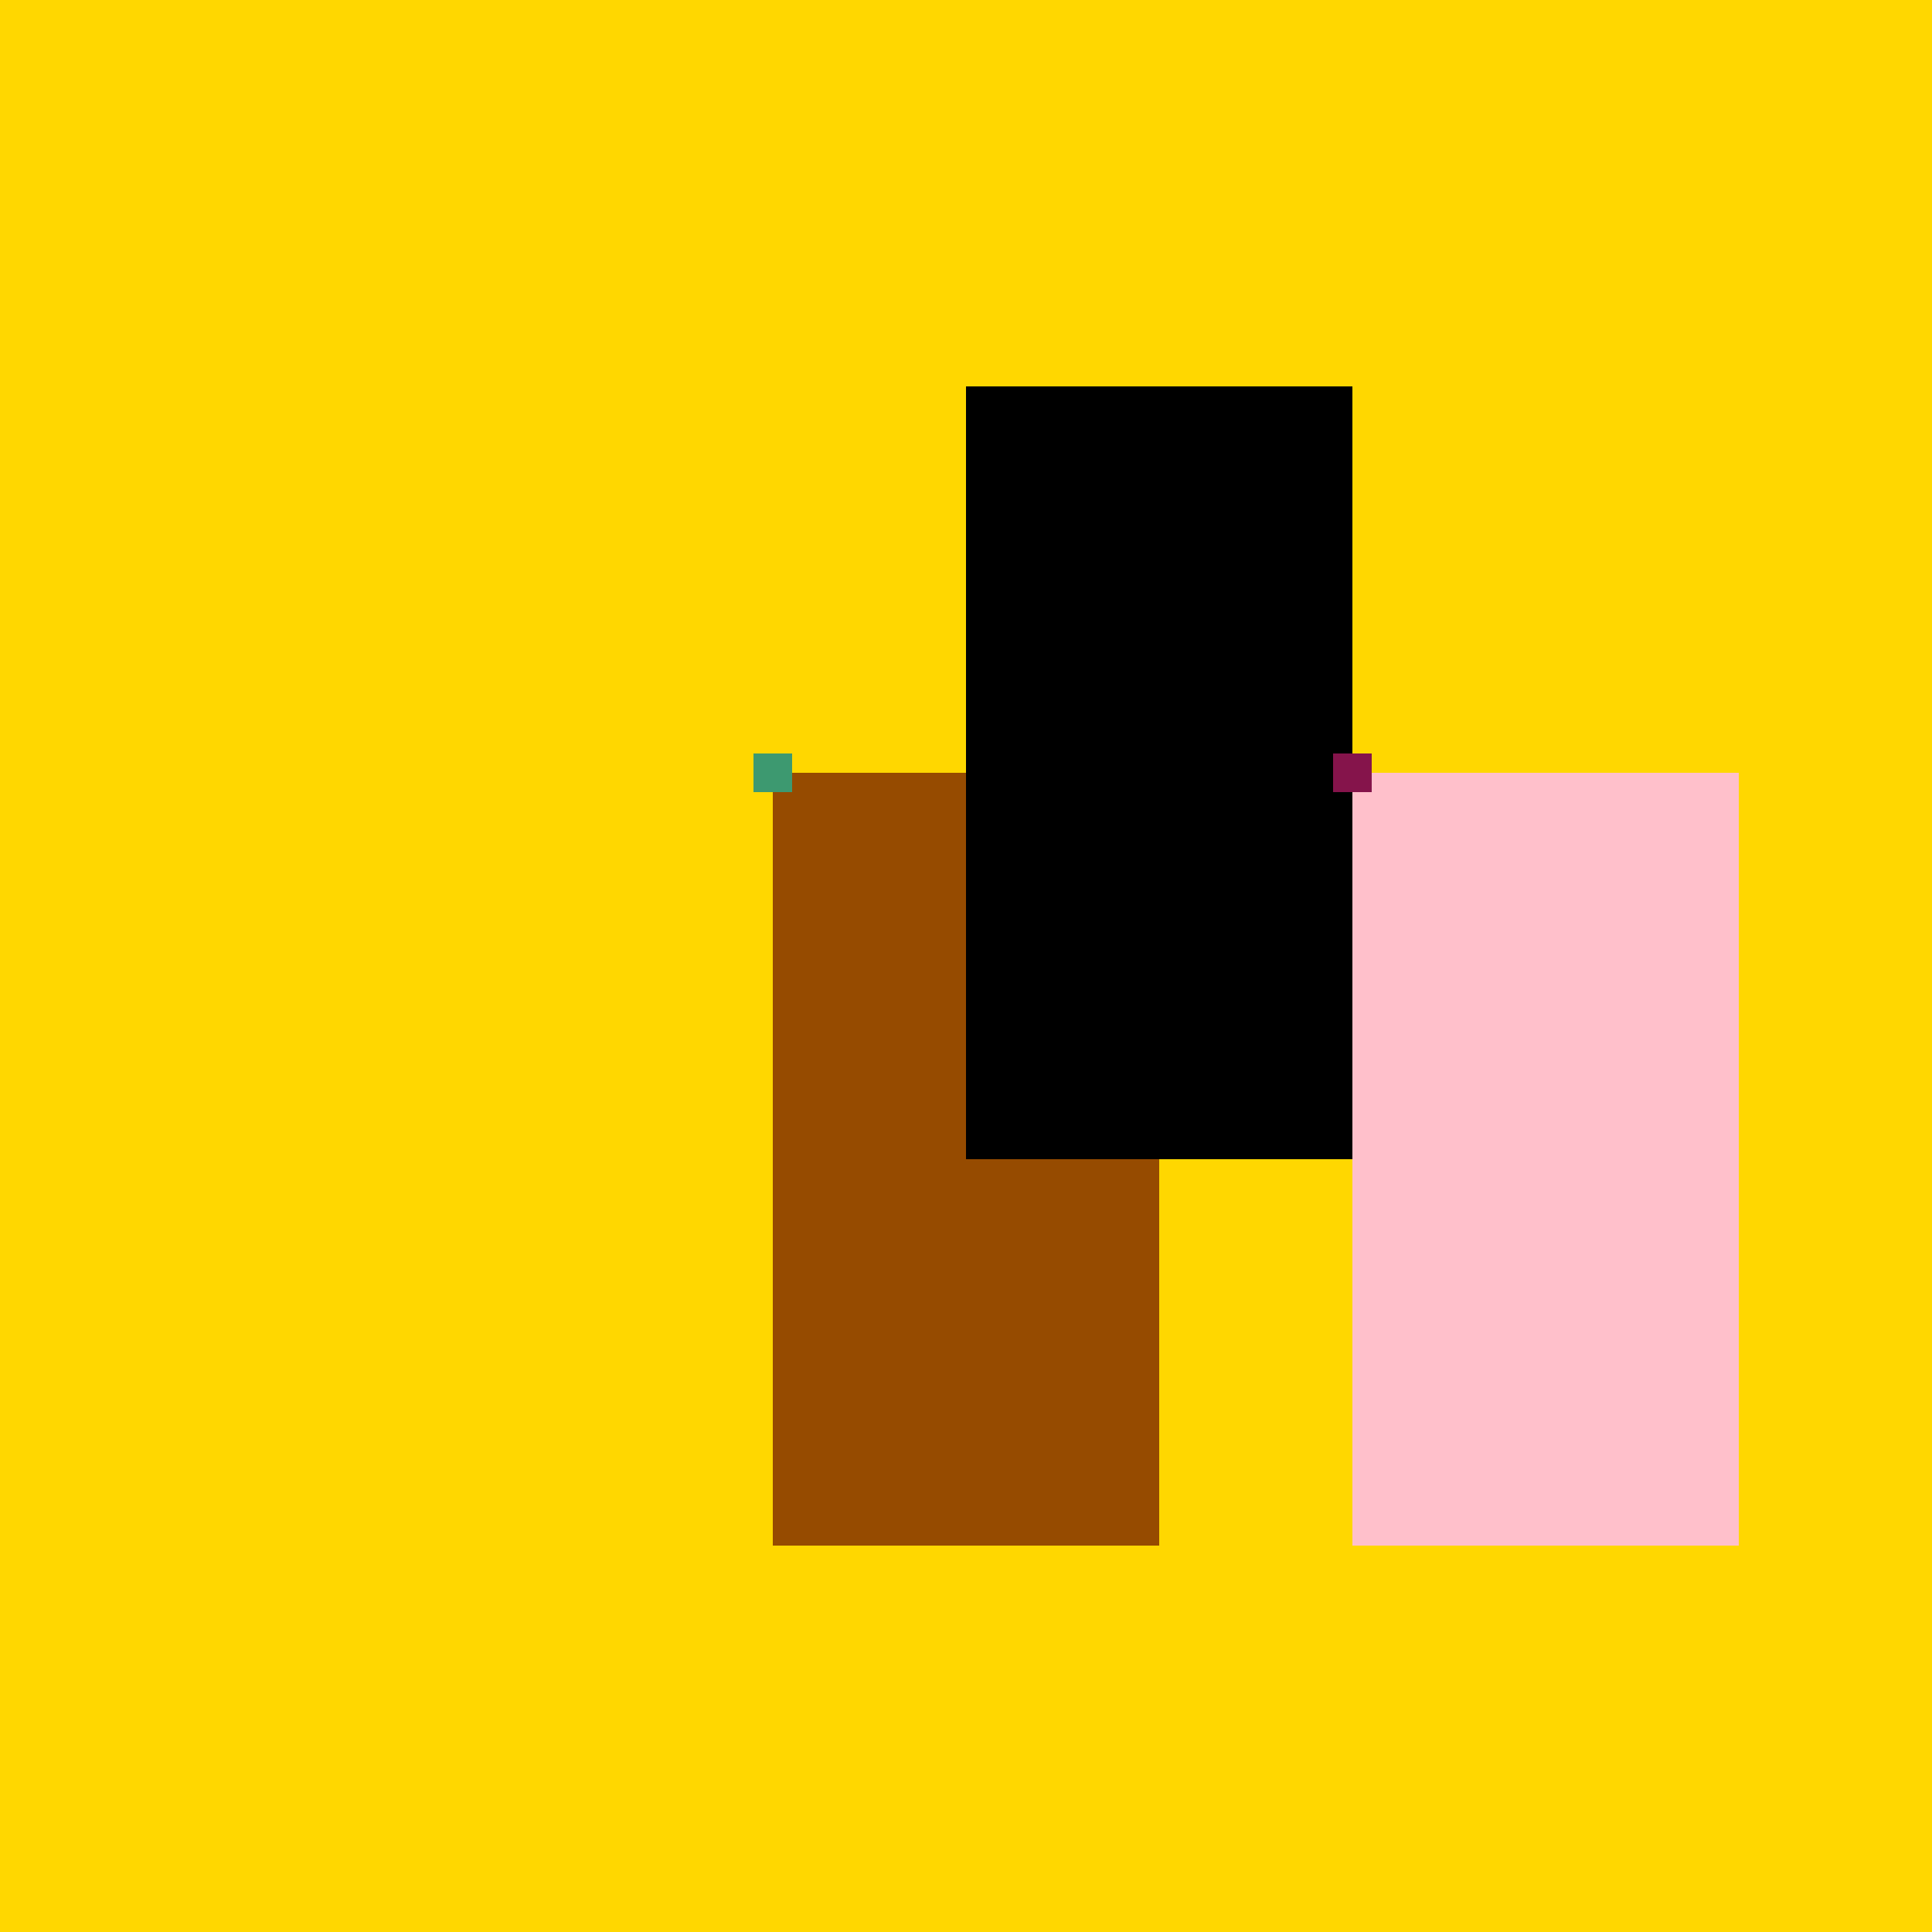
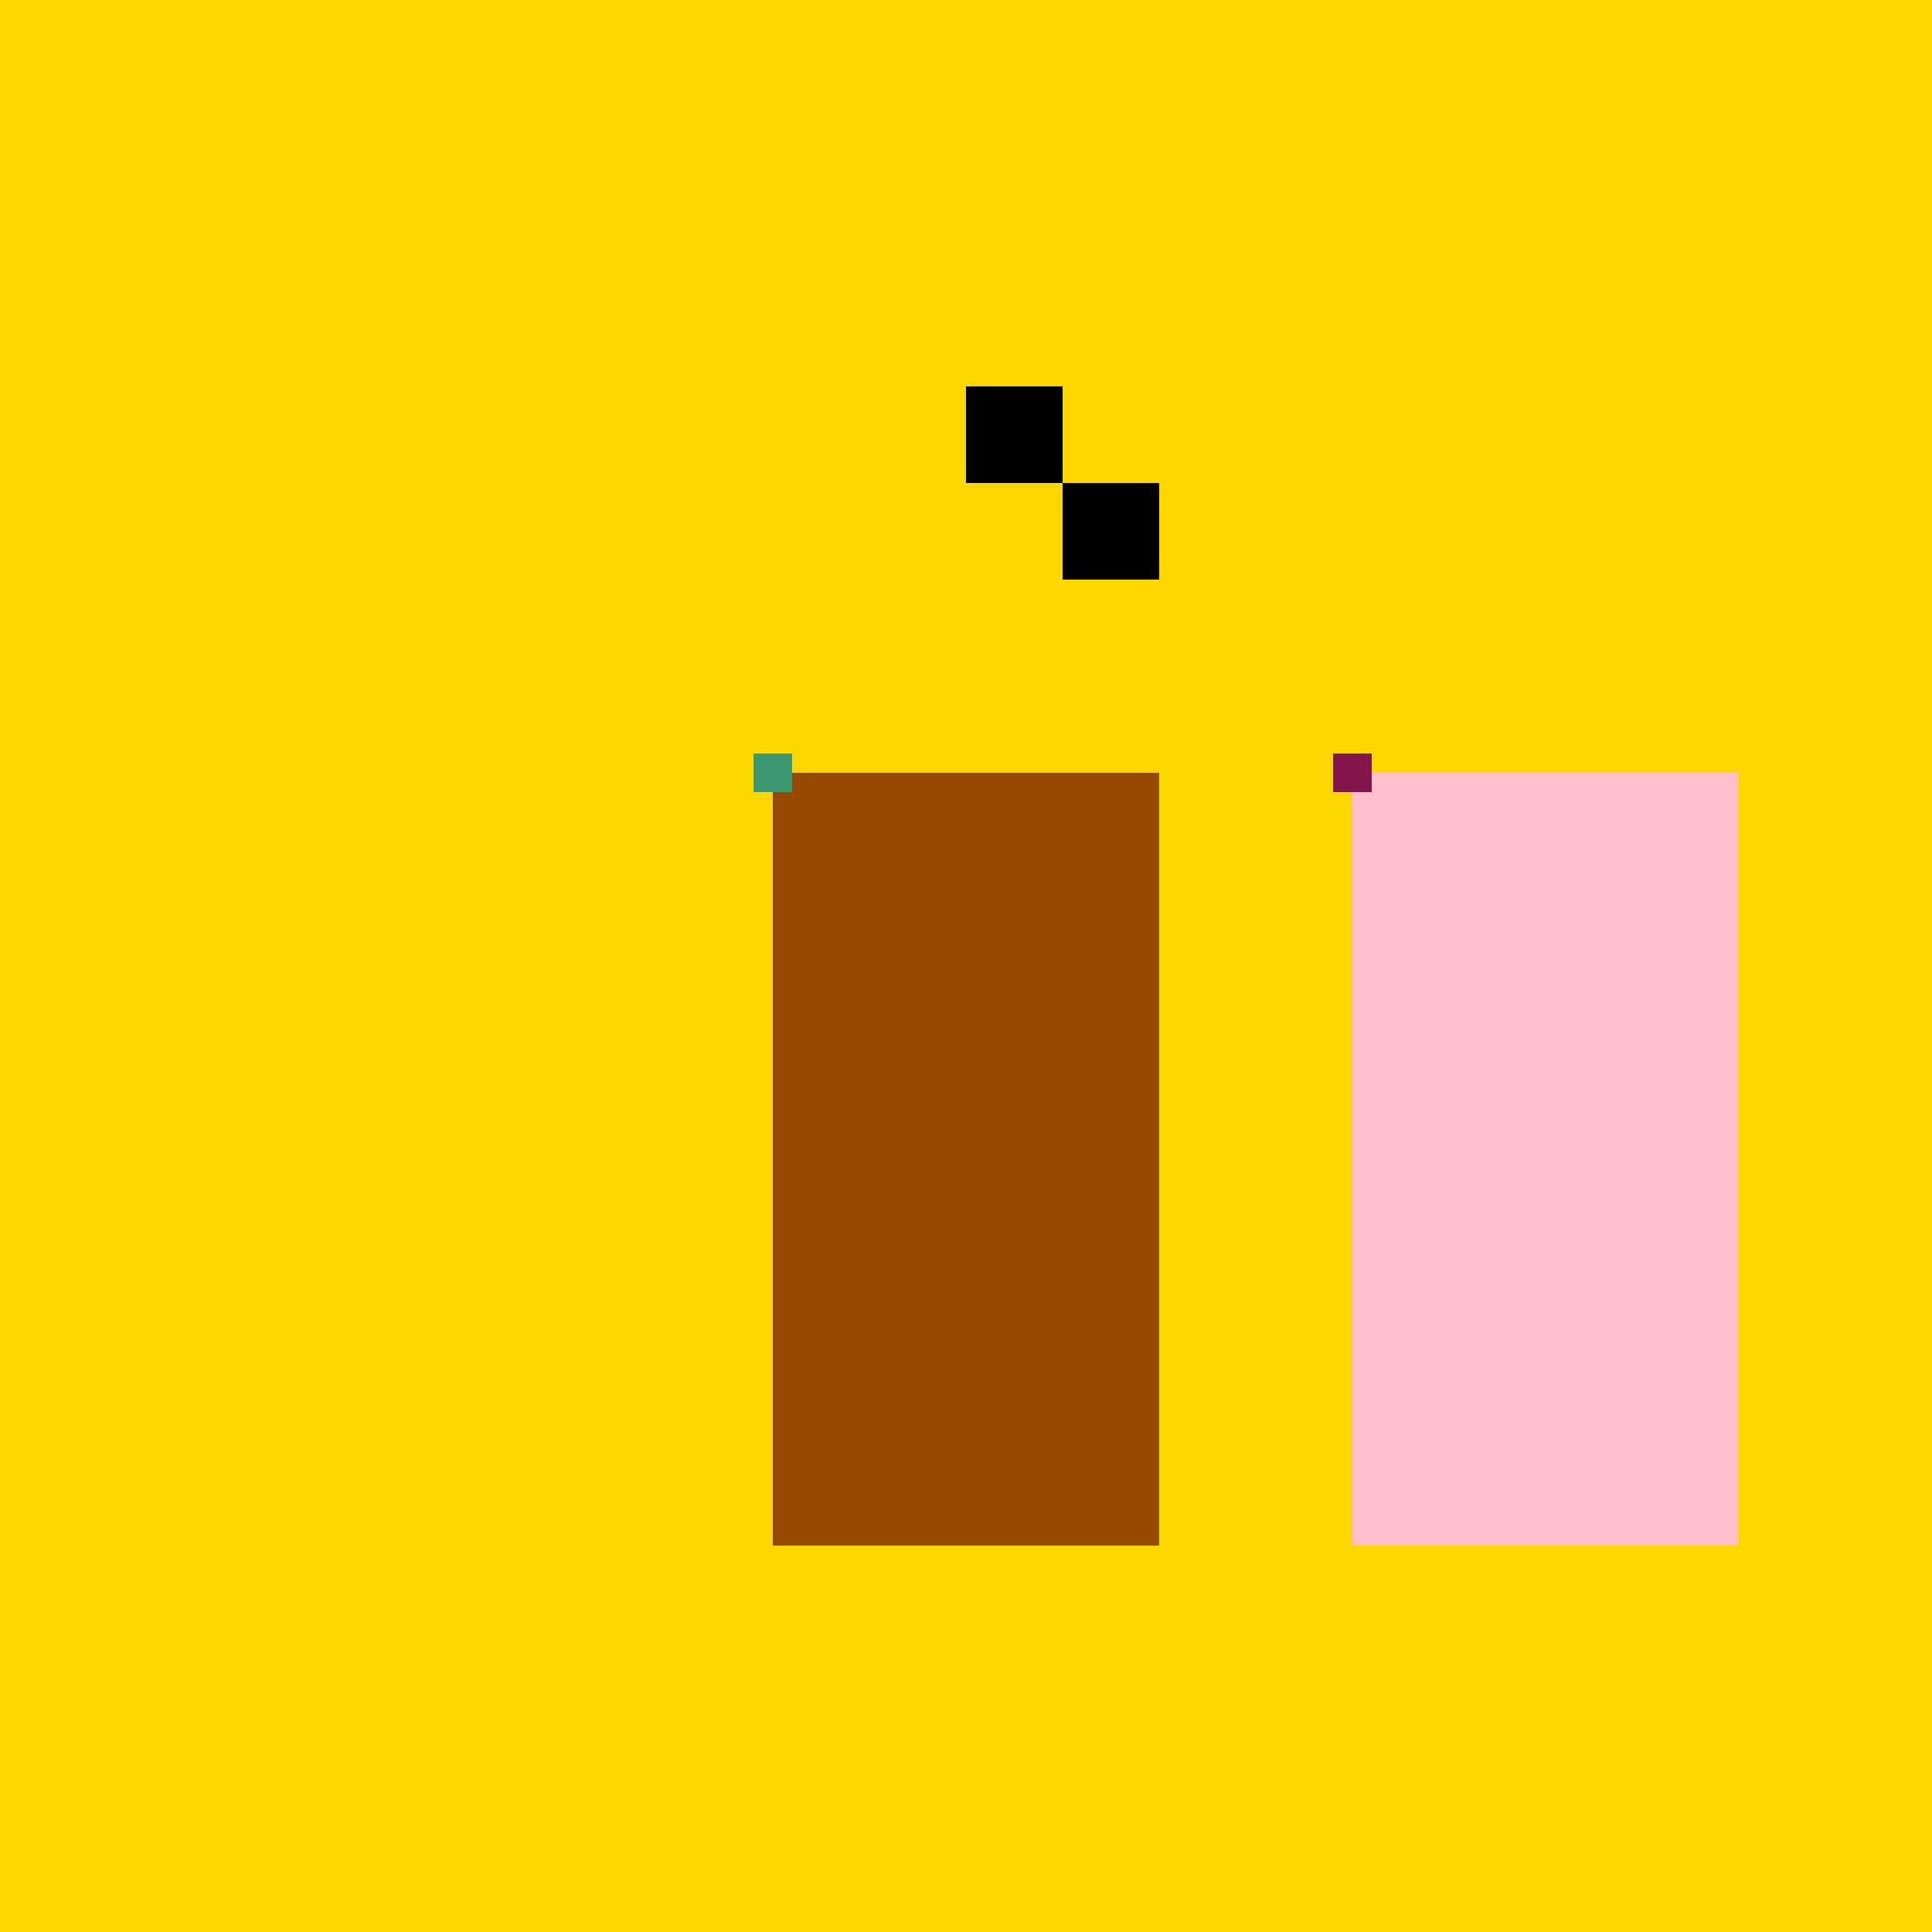
<svg xmlns="http://www.w3.org/2000/svg" width="500" height="500">
  <defs />
  <g>
    <rect fill="#FFD700" stroke="none" x="0" y="0" width="512" height="512" />
    <rect fill="#964B00" stroke="none" x="200" y="200" width="100" height="200" />
    <rect fill="#964B00" stroke="none" x="200" y="200" width="25" height="25" />
    <rect fill="#964B00" stroke="none" x="225" y="225" width="25" height="25" />
    <rect fill="#964B00" stroke="none" x="275" y="225" width="25" height="25" />
    <rect fill="#964B00" stroke="none" x="210" y="310" width="80" height="10" />
    <rect fill="#FFC0CB" stroke="none" x="350" y="200" width="100" height="200" />
    <rect fill="#FFC0CB" stroke="none" x="350" y="200" width="25" height="25" />
-     <rect fill="#FFC0CB" stroke="none" x="375" y="225" width="25" height="25" />
    <rect fill="#FFC0CB" stroke="none" x="425" y="225" width="25" height="25" />
-     <rect fill="#FFC0CB" stroke="none" x="360" y="310" width="80" height="10" />
-     <rect fill="#000000" stroke="none" x="250" y="100" width="100" height="200" />
    <rect fill="#000000" stroke="none" x="250" y="100" width="25" height="25" />
    <rect fill="#000000" stroke="none" x="275" y="125" width="25" height="25" />
-     <rect fill="#000000" stroke="none" x="325" y="125" width="25" height="25" />
-     <rect fill="#000000" stroke="none" x="260" y="200" width="80" height="10" />
    <rect fill="#3D9970" stroke="none" x="195" y="195" width="10" height="10" />
    <rect fill="#85144B" stroke="none" x="345" y="195" width="10" height="10" />
  </g>
</svg>